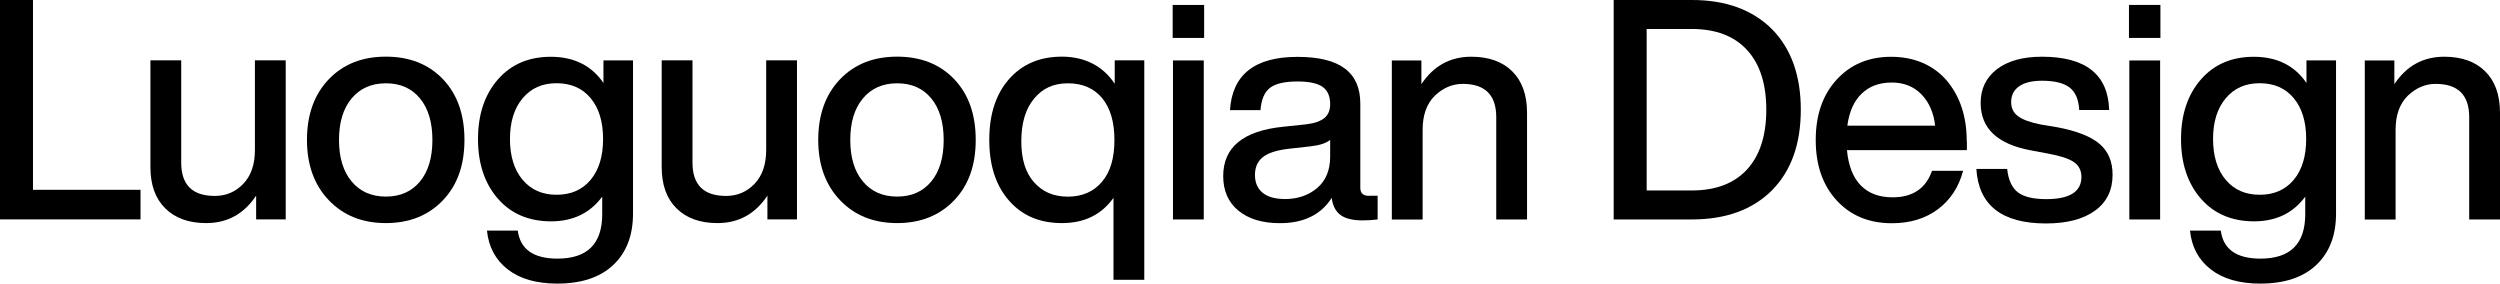
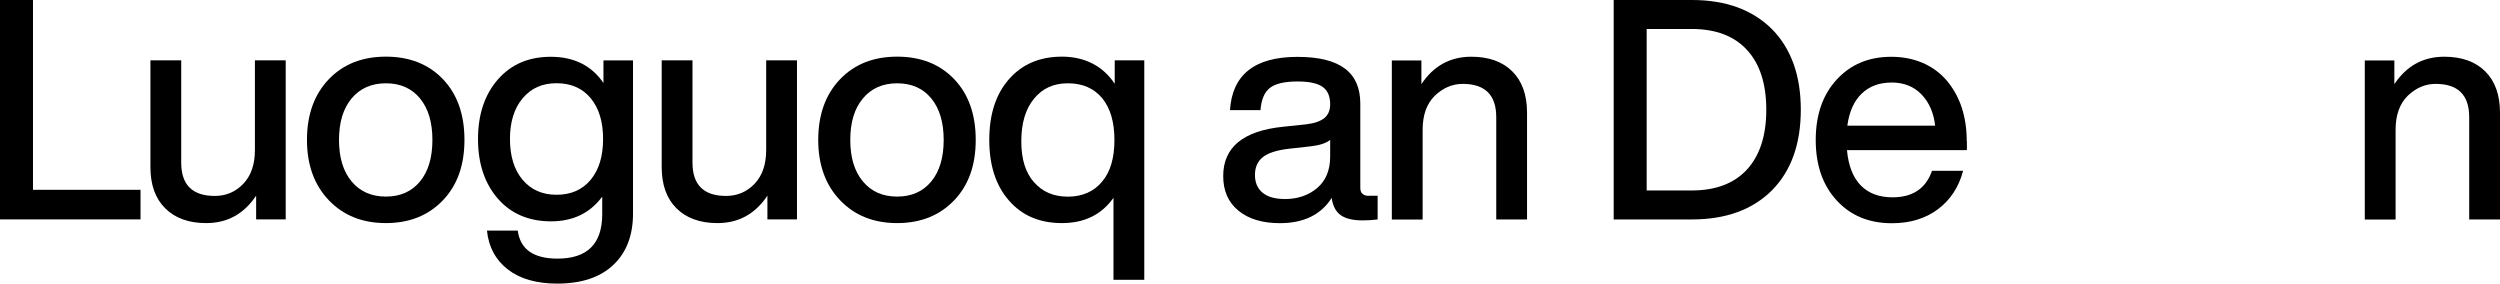
<svg xmlns="http://www.w3.org/2000/svg" id="_图层_2" data-name="图层 2" viewBox="0 0 343.36 38.94">
  <g id="_图层_1-2" data-name="图层 1">
    <g>
      <path d="M4.53,0v26.07h14.77v4.06H0V0h4.53Z" />
      <path d="M35.01,20.61v-12.32h4.23v21.84h-4.06v-3.26c-1.67,2.51-3.95,3.77-6.86,3.77-2.4,0-4.27-.68-5.63-2.03s-2.03-3.24-2.03-5.67v-14.65h4.23v14.05c0,3.05,1.54,4.57,4.61,4.57,1.55,0,2.86-.56,3.92-1.67,1.06-1.11,1.59-2.66,1.59-4.63Z" />
      <path d="M60.83,27.51c-2,2.09-4.61,3.13-7.83,3.13s-5.83-1.04-7.83-3.13c-2-2.09-3.01-4.85-3.01-8.3s1-6.25,3.01-8.34c1.98-2.06,4.59-3.09,7.83-3.09s5.86,1.03,7.83,3.09c1.97,2.06,2.96,4.84,2.96,8.34s-.99,6.24-2.96,8.3ZM48.3,24.93c1.16,1.38,2.72,2.07,4.7,2.07s3.53-.69,4.68-2.07c1.14-1.38,1.71-3.29,1.71-5.71s-.57-4.33-1.71-5.71c-1.14-1.38-2.7-2.07-4.68-2.07s-3.54.69-4.7,2.07c-1.16,1.38-1.74,3.29-1.74,5.71s.58,4.33,1.74,5.71Z" />
      <path d="M82.88,11.39v-3.09h4.06v21.04c0,2.99-.9,5.34-2.71,7.05-1.81,1.71-4.37,2.56-7.7,2.56-2.85,0-5.12-.65-6.79-1.95-1.68-1.3-2.63-3.08-2.86-5.33h4.23c.34,2.57,2.16,3.85,5.46,3.85,4.09,0,6.14-2.03,6.14-6.1v-2.41c-1.67,2.26-4.01,3.39-7.03,3.39s-5.47-1.03-7.28-3.09c-1.83-2.09-2.75-4.83-2.75-8.21s.92-6.12,2.75-8.21c1.81-2.06,4.22-3.09,7.24-3.09,3.19,0,5.6,1.2,7.24,3.6ZM76.44,26.75c1.97,0,3.53-.68,4.68-2.05,1.14-1.37,1.71-3.24,1.71-5.61s-.57-4.24-1.71-5.61c-1.14-1.37-2.7-2.05-4.68-2.05s-3.5.69-4.66,2.07c-1.16,1.38-1.74,3.25-1.74,5.59s.58,4.24,1.74,5.61c1.16,1.37,2.71,2.05,4.66,2.05Z" />
      <path d="M105.23,20.61v-12.32h4.23v21.84h-4.06v-3.26c-1.67,2.51-3.95,3.77-6.86,3.77-2.4,0-4.27-.68-5.63-2.03s-2.03-3.24-2.03-5.67v-14.65h4.23v14.05c0,3.05,1.54,4.57,4.61,4.57,1.55,0,2.86-.56,3.92-1.67,1.06-1.11,1.59-2.66,1.59-4.63Z" />
      <path d="M131.05,27.51c-2,2.09-4.61,3.13-7.83,3.13s-5.83-1.04-7.83-3.13c-2-2.09-3.01-4.85-3.01-8.3s1-6.25,3.01-8.34c1.98-2.06,4.59-3.09,7.83-3.09s5.86,1.03,7.83,3.09c1.97,2.06,2.96,4.84,2.96,8.34s-.99,6.24-2.96,8.3ZM118.52,24.93c1.16,1.38,2.72,2.07,4.7,2.07s3.53-.69,4.68-2.07c1.14-1.38,1.71-3.29,1.71-5.71s-.57-4.33-1.71-5.71c-1.14-1.38-2.7-2.07-4.68-2.07s-3.54.69-4.7,2.07c-1.16,1.38-1.74,3.29-1.74,5.71s.58,4.33,1.74,5.71Z" />
      <path d="M153.1,11.51v-3.22h4.06v30.14h-4.23v-11.26c-1.64,2.31-3.99,3.47-7.07,3.47s-5.48-1.03-7.28-3.09c-1.81-2.06-2.71-4.84-2.71-8.34s.9-6.28,2.71-8.34c1.81-2.06,4.23-3.09,7.28-3.09s5.6,1.24,7.24,3.73ZM142.01,25.02c1.16,1.33,2.71,1.99,4.66,1.99s3.57-.69,4.7-2.07c1.13-1.33,1.69-3.23,1.69-5.71s-.56-4.37-1.69-5.76c-1.13-1.35-2.7-2.03-4.7-2.03s-3.5.71-4.66,2.12c-1.16,1.41-1.74,3.36-1.74,5.84s.58,4.3,1.74,5.63Z" />
-       <path d="M165.38,5.21h-4.32V.68h4.32v4.53ZM165.33,30.14h-4.23V8.3h4.23v21.84Z" />
      <path d="M188.02,26.88h1.19v3.26c-.62.08-1.31.13-2.07.13-1.35,0-2.36-.25-3.03-.74-.66-.49-1.07-1.28-1.21-2.35-1.47,2.31-3.84,3.47-7.11,3.47-2.4,0-4.3-.57-5.69-1.71-1.4-1.14-2.1-2.73-2.1-4.76,0-3.95,2.74-6.21,8.21-6.77l3.22-.34c1.13-.14,1.95-.43,2.48-.87.52-.44.78-1.06.78-1.88,0-1.1-.35-1.9-1.04-2.39-.69-.49-1.84-.74-3.45-.74-1.75,0-3.01.29-3.77.87-.76.58-1.2,1.6-1.31,3.07h-4.19c.31-4.88,3.4-7.32,9.27-7.32s8.63,2.15,8.63,6.43v11.56c0,.73.4,1.1,1.19,1.1ZM176.42,27.34c1.81,0,3.3-.51,4.49-1.52,1.19-1.02,1.78-2.46,1.78-4.32v-2.29c-.54.45-1.44.75-2.71.89l-3.05.34c-1.64.2-2.81.59-3.51,1.16-.71.58-1.06,1.39-1.06,2.43s.35,1.86,1.04,2.43c.69.58,1.7.87,3.03.87Z" />
      <path d="M202.07,7.79c2.4,0,4.28.67,5.63,2.01,1.35,1.34,2.03,3.24,2.03,5.69v14.65h-4.23v-14.05c0-3.05-1.54-4.57-4.61-4.57-1.41,0-2.68.54-3.81,1.61-1.13,1.1-1.69,2.67-1.69,4.7v12.32h-4.23V8.3h4.06v3.26c1.66-2.51,3.95-3.77,6.86-3.77Z" />
      <path d="M221.63,0h10.75c4.66,0,8.32,1.34,11.01,4.02,2.62,2.68,3.94,6.36,3.94,11.05s-1.31,8.37-3.94,11.05c-2.68,2.68-6.35,4.02-11.01,4.02h-10.75V0ZM226.16,26.16h6.18c3.3,0,5.83-.96,7.6-2.88,1.76-1.92,2.65-4.66,2.65-8.21s-.88-6.29-2.65-8.21c-1.76-1.92-4.3-2.88-7.6-2.88h-6.18v22.18Z" />
      <path d="M270.14,19.39v1.23h-16.47c.2,2.15.83,3.76,1.9,4.85,1.07,1.09,2.52,1.63,4.36,1.63,2.77,0,4.57-1.21,5.42-3.64h4.27c-.59,2.23-1.74,3.99-3.45,5.27-1.71,1.28-3.82,1.93-6.33,1.93-3.13,0-5.66-1.04-7.58-3.13-1.92-2.09-2.88-4.85-2.88-8.3s.96-6.21,2.88-8.3c1.92-2.09,4.42-3.13,7.49-3.13s5.76,1.09,7.62,3.26c1.83,2.17,2.75,4.95,2.75,8.34ZM259.77,11.34c-1.67,0-3.03.51-4.08,1.52-1.06,1.02-1.71,2.48-1.97,4.4h12.06c-.2-1.78-.83-3.21-1.88-4.3-1.06-1.09-2.43-1.63-4.13-1.63Z" />
-       <path d="M281.01,30.69c-6.07,0-9.26-2.5-9.57-7.49h4.23c.17,1.52.66,2.6,1.48,3.22.82.62,2.12.93,3.89.93,3.22,0,4.83-1.02,4.83-3.05,0-.87-.34-1.55-1.02-2.03-.68-.48-1.89-.87-3.64-1.19l-2.24-.42c-4.63-.85-6.94-3.02-6.94-6.52,0-1.95.75-3.49,2.24-4.64,1.5-1.14,3.56-1.71,6.18-1.71,6.01,0,9.09,2.44,9.23,7.32h-4.11c-.08-1.47-.54-2.5-1.35-3.11-.82-.61-2.07-.91-3.77-.91-1.35,0-2.4.25-3.13.76-.73.51-1.1,1.23-1.1,2.16,0,.85.32,1.5.97,1.97.65.47,1.68.84,3.09,1.12l2.29.38c2.68.51,4.61,1.27,5.8,2.29,1.19,1.02,1.78,2.43,1.78,4.23,0,2.12-.8,3.76-2.41,4.93-1.61,1.17-3.85,1.76-6.73,1.76Z" />
-       <path d="M296.72,5.21h-4.32V.68h4.32v4.53ZM296.68,30.14h-4.23V8.3h4.23v21.84Z" />
-       <path d="M316.78,11.39v-3.09h4.06v21.04c0,2.99-.9,5.34-2.71,7.05-1.81,1.71-4.37,2.56-7.7,2.56-2.85,0-5.12-.65-6.79-1.95-1.68-1.3-2.63-3.08-2.86-5.33h4.23c.34,2.57,2.16,3.85,5.46,3.85,4.09,0,6.14-2.03,6.14-6.1v-2.41c-1.67,2.26-4.01,3.39-7.03,3.39s-5.47-1.03-7.28-3.09c-1.83-2.09-2.75-4.83-2.75-8.21s.92-6.12,2.75-8.21c1.81-2.06,4.22-3.09,7.24-3.09,3.19,0,5.6,1.2,7.24,3.6ZM310.35,26.75c1.97,0,3.53-.68,4.68-2.05,1.14-1.37,1.71-3.24,1.71-5.61s-.57-4.24-1.71-5.61c-1.14-1.37-2.7-2.05-4.68-2.05s-3.5.69-4.66,2.07c-1.16,1.38-1.74,3.25-1.74,5.59s.58,4.24,1.74,5.61c1.16,1.37,2.71,2.05,4.66,2.05Z" />
      <path d="M335.7,7.79c2.4,0,4.28.67,5.63,2.01,1.35,1.34,2.03,3.24,2.03,5.69v14.65h-4.23v-14.05c0-3.05-1.54-4.57-4.61-4.57-1.41,0-2.68.54-3.81,1.61-1.13,1.1-1.69,2.67-1.69,4.7v12.32h-4.23V8.3h4.06v3.26c1.66-2.51,3.95-3.77,6.86-3.77Z" />
    </g>
  </g>
</svg>